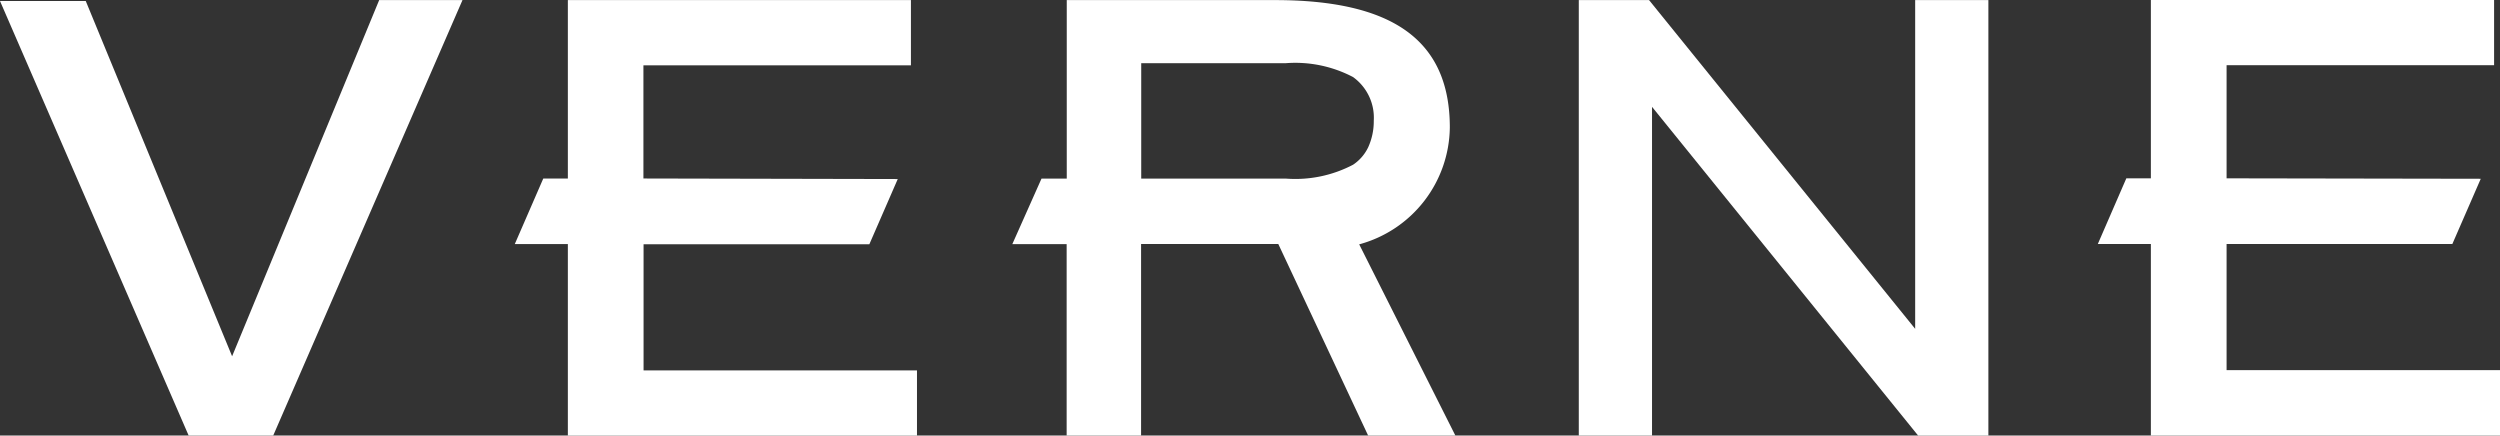
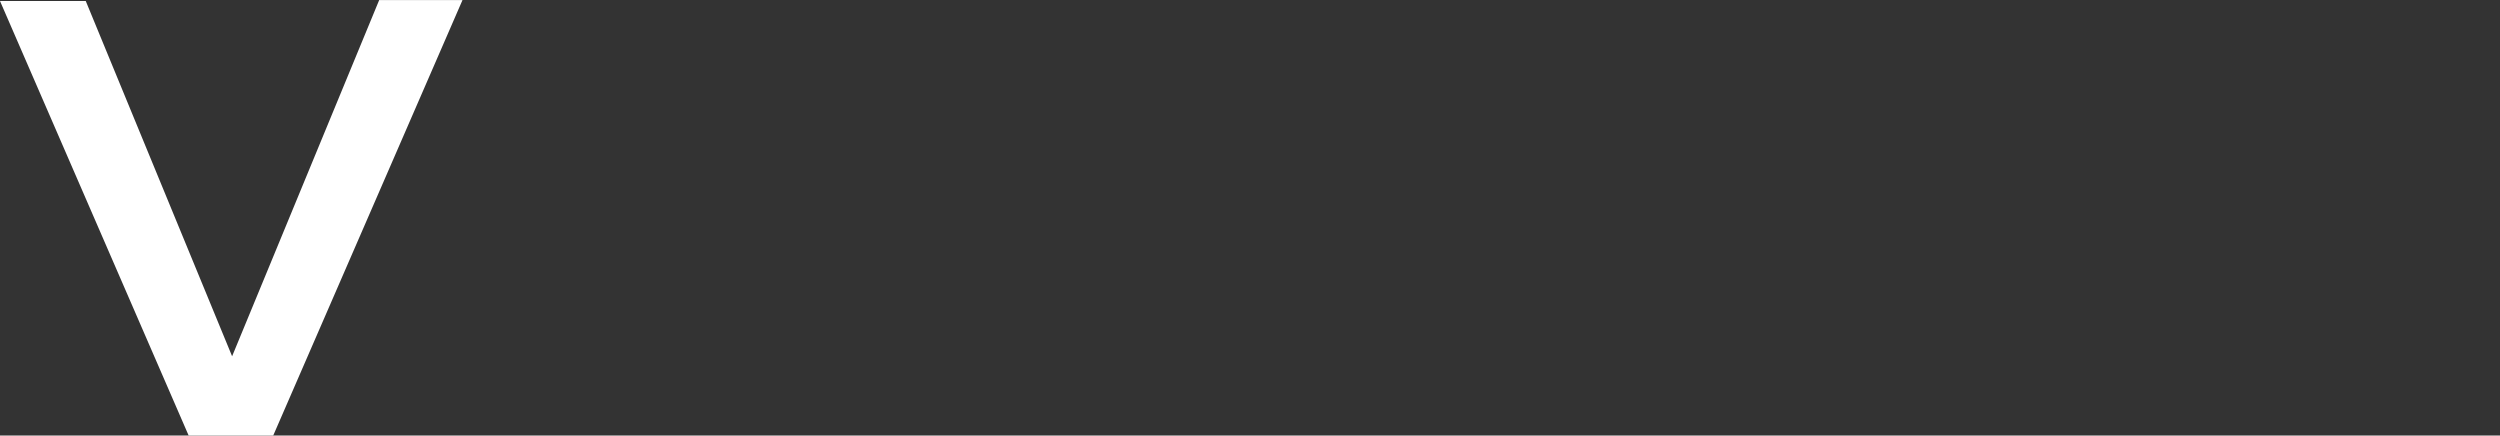
<svg xmlns="http://www.w3.org/2000/svg" width="118.868" height="20.71">
  <rect width="100%" height="100%" fill="#333333" stroke="none" />
  <defs>
    <clipPath id="a">
-       <path data-name="Rectangle 858" fill="#ffffff" d="M0 0h118.868v20.71H0z" />
-     </clipPath>
+       </clipPath>
  </defs>
  <g data-name="Group 2698">
-     <path data-name="Path 1959" d="M91.061.004v15.631L78.408.004h-3.341V20.71h3.482V5.08l12.653 15.631h3.34V.004Z" fill="#ffffff" />
    <path data-name="Path 1960" d="M18.029.004 11.036 16.94 4.077.048H0L8.97 20.71h4.02l9-20.706Z" fill="#ffffff" />
-     <path data-name="Path 1961" d="M27 .004v8.483h-1.168l-1.355 3.117H27v9.109h16.6v-3.1h-13v-6h10.736l1.35-3.1-12.093-.026v-5.38h12.719V.004Z" fill="#ffffff" />
-     <path data-name="Path 1962" d="M102.268 0v8.479h-1.167L99.746 11.6h2.522v9.109h16.6V17.6h-13v-6h10.735l1.35-3.1-12.085-.021V3.1h12.719V0Z" fill="#ffffff" />
    <g data-name="Group 2699">
      <g data-name="Group 2698" clip-path="url(#a)">
-         <path data-name="Path 1963" d="M64.626 11.618a5.83 5.83 0 0 0 4.309-5.556c0-4.194-2.777-6.058-8.326-6.058h-9.888v8.487h-1.2l-1.389 3.118h2.584v9.1h3.539v-9.108h6.524l4.272 9.108h4.148Zm-3.484-3.127h-6.88V3.004h6.88a5.9 5.9 0 0 1 3.192.66 2.381 2.381 0 0 1 .985 2.077v.011a2.986 2.986 0 0 1-.26 1.239 2.066 2.066 0 0 1-.724.841 5.9 5.9 0 0 1-3.192.66" fill="#ffffff" />
-       </g>
+         </g>
    </g>
  </g>
</svg>